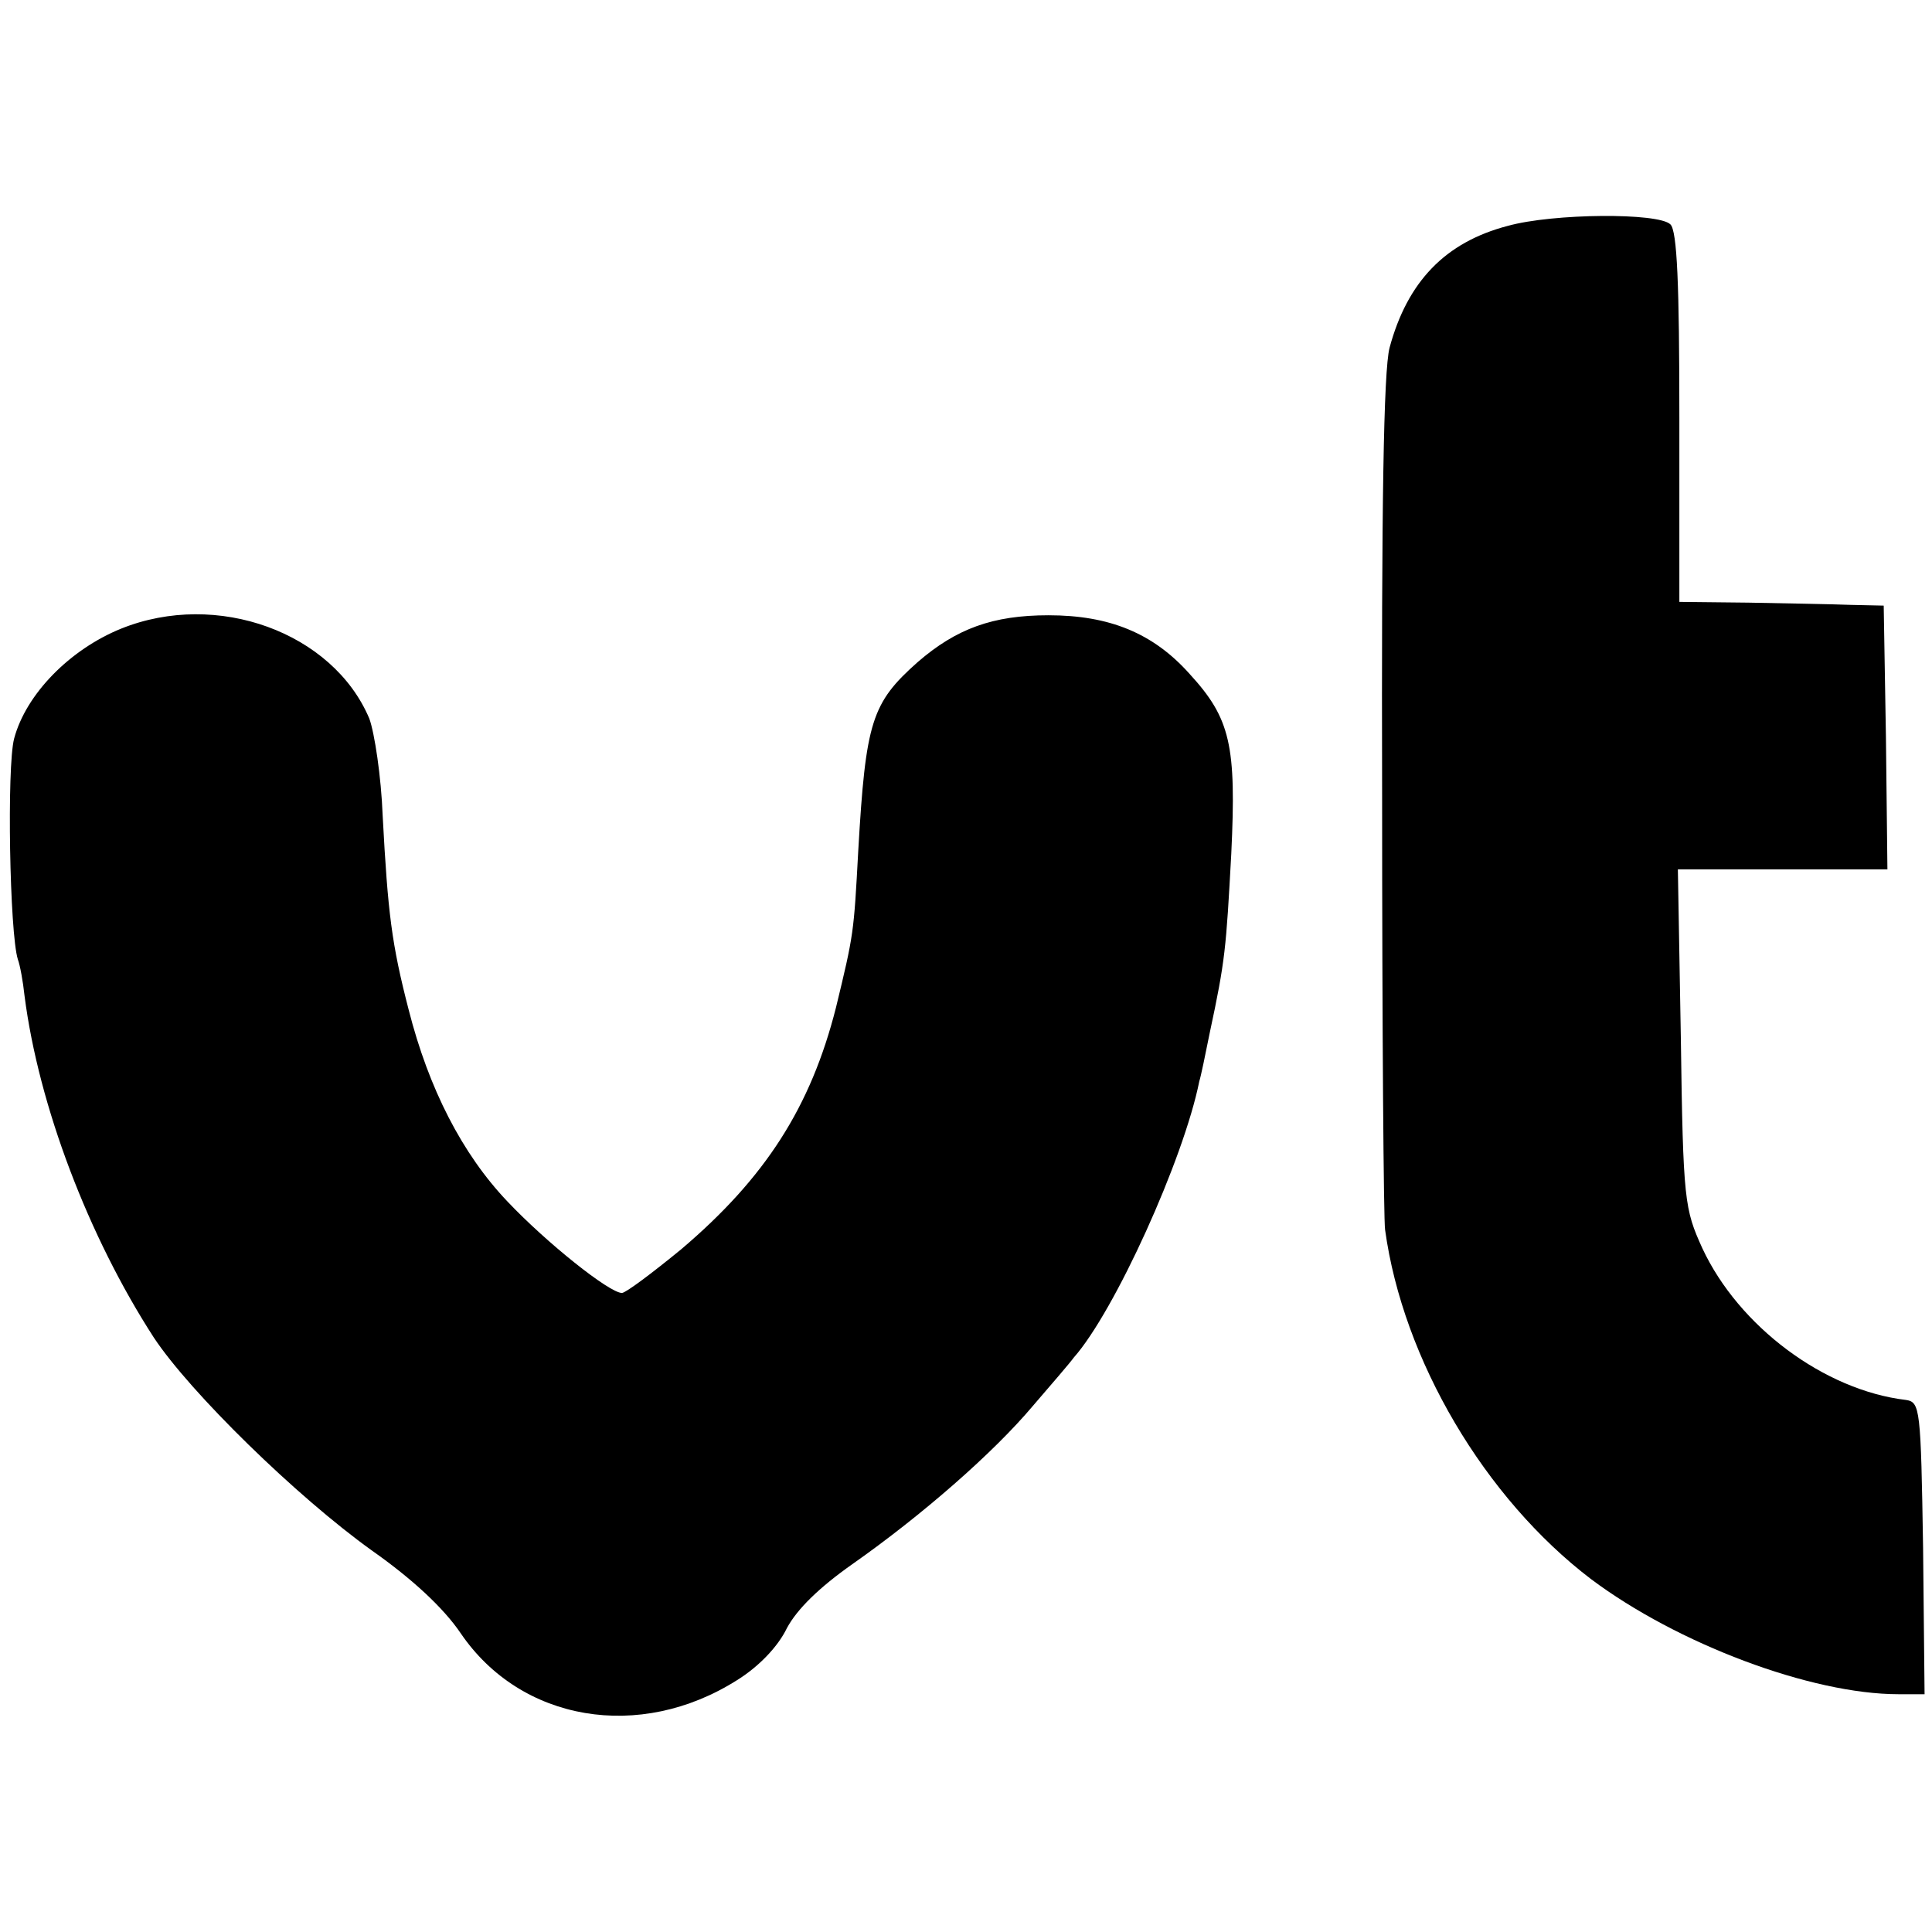
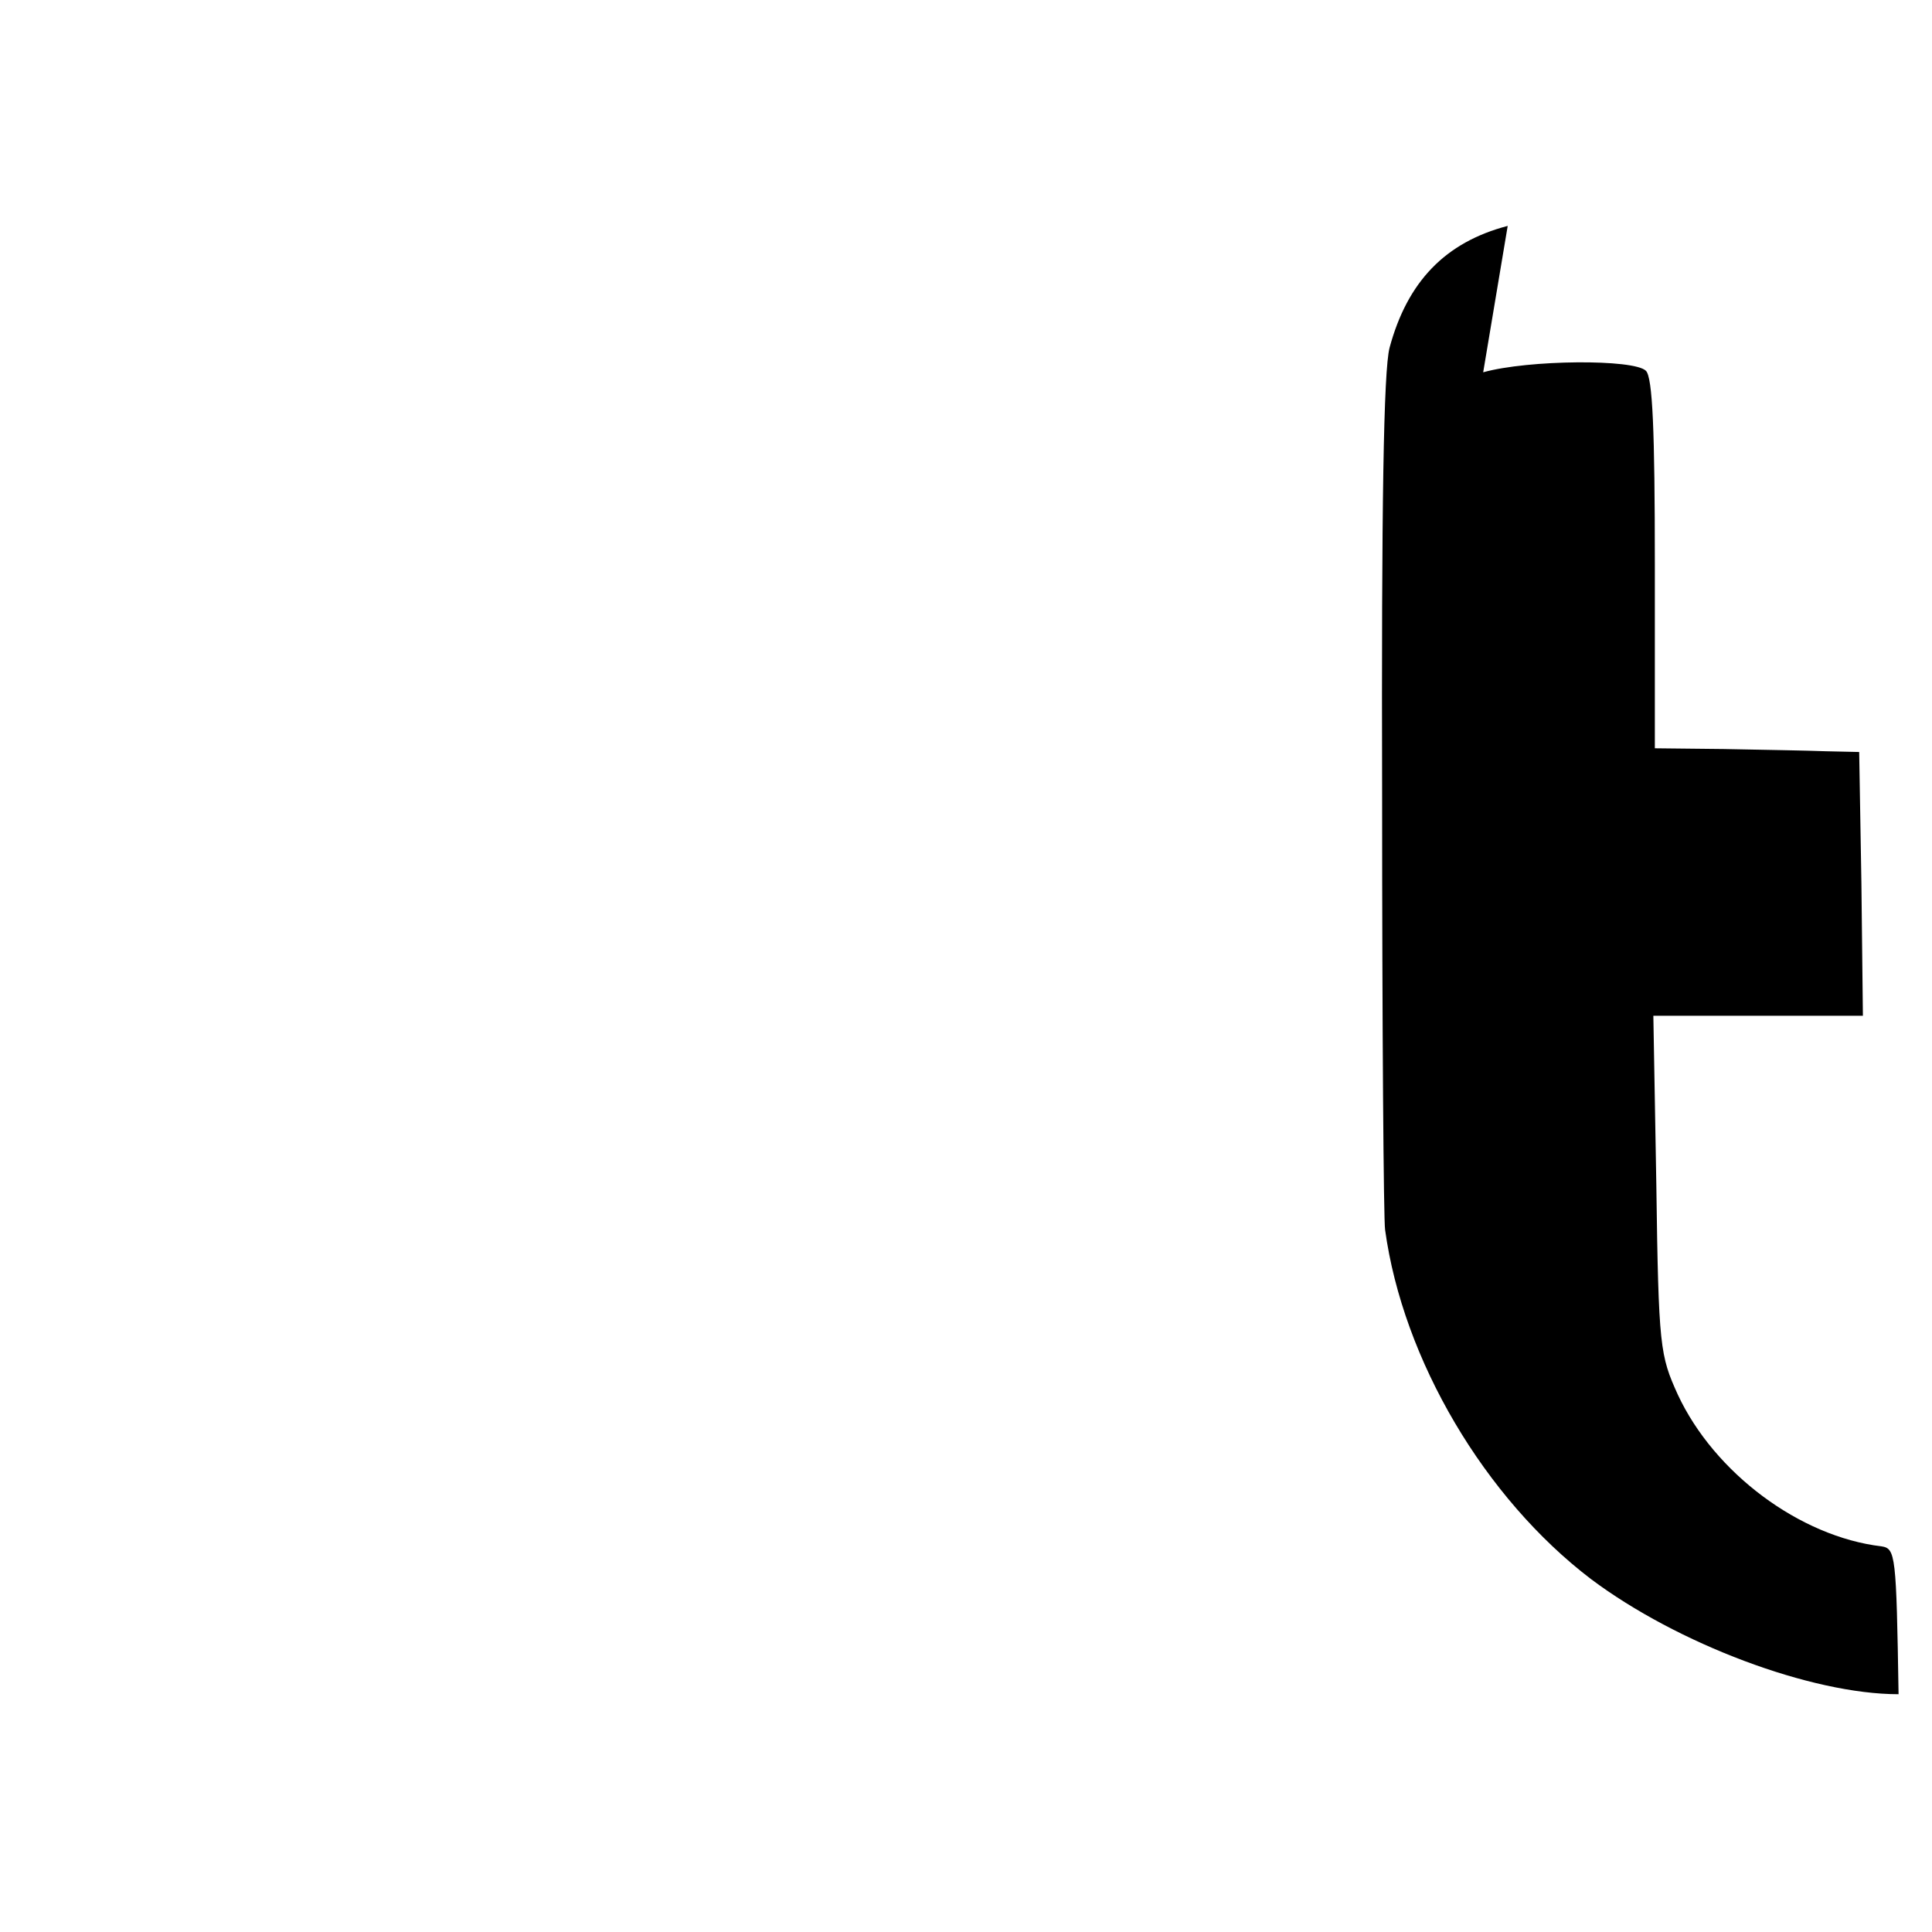
<svg xmlns="http://www.w3.org/2000/svg" version="1.0" width="260pt" height="260pt" viewBox="0 0 260 260" preserveAspectRatio="xMidYMid meet">
  <g transform="translate(0,260) scale(0.1,-0.1)" fill="#000000" stroke="none">
-     <path d="M2029 2296 c-84 -22 -135 -75 -159 -164 -8 -31 -11 -211 -10 -605 0 -309 2 -571 4 -582 24 -175 134 -361 277 -470 116 -87 296 -155 414 -155 l35 0 -2 197 c-3 188 -4 196 -23 199 -110 13 -225 99 -274 204 -24 53 -26 63 -29 283 l-4 227 141 0 141 0 -2 178 -3 177 -45 1 c-25 1 -87 2 -137 3 l-93 1 0 248 c0 180 -3 251 -12 260 -16 16 -158 15 -219 -2z" />
-     <path d="M163 1754 c-69 -28 -128 -88 -144 -148 -10 -38 -6 -262 5 -297 3 -8 7 -30 9 -49 19 -148 86 -324 174 -460 49 -74 192 -214 294 -287 54 -38 96 -77 119 -111 81 -119 241 -146 372 -63 29 18 55 45 67 70 14 26 44 55 88 86 94 66 190 150 243 213 25 29 50 58 55 65 55 62 148 267 169 372 2 6 8 35 14 65 21 98 22 113 29 241 7 146 -1 182 -56 242 -49 55 -108 79 -190 79 -75 0 -124 -18 -176 -63 -62 -55 -70 -80 -80 -254 -6 -111 -6 -112 -30 -211 -34 -134 -95 -229 -208 -325 -39 -32 -75 -59 -80 -59 -17 0 -102 68 -154 123 -61 64 -106 152 -133 258 -23 89 -28 130 -35 261 -2 53 -11 112 -18 131 -49 116 -205 173 -334 121z" />
+     <path d="M2029 2296 c-84 -22 -135 -75 -159 -164 -8 -31 -11 -211 -10 -605 0 -309 2 -571 4 -582 24 -175 134 -361 277 -470 116 -87 296 -155 414 -155 c-3 188 -4 196 -23 199 -110 13 -225 99 -274 204 -24 53 -26 63 -29 283 l-4 227 141 0 141 0 -2 178 -3 177 -45 1 c-25 1 -87 2 -137 3 l-93 1 0 248 c0 180 -3 251 -12 260 -16 16 -158 15 -219 -2z" />
  </g>
</svg>